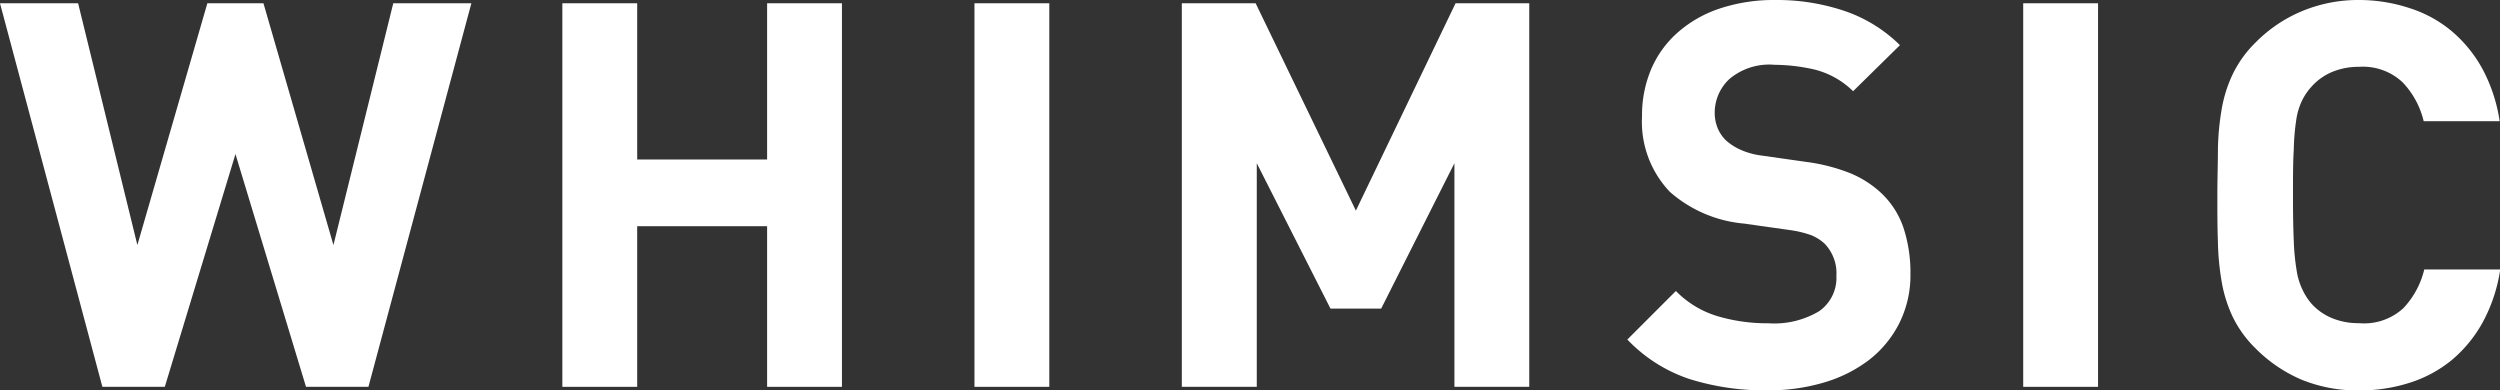
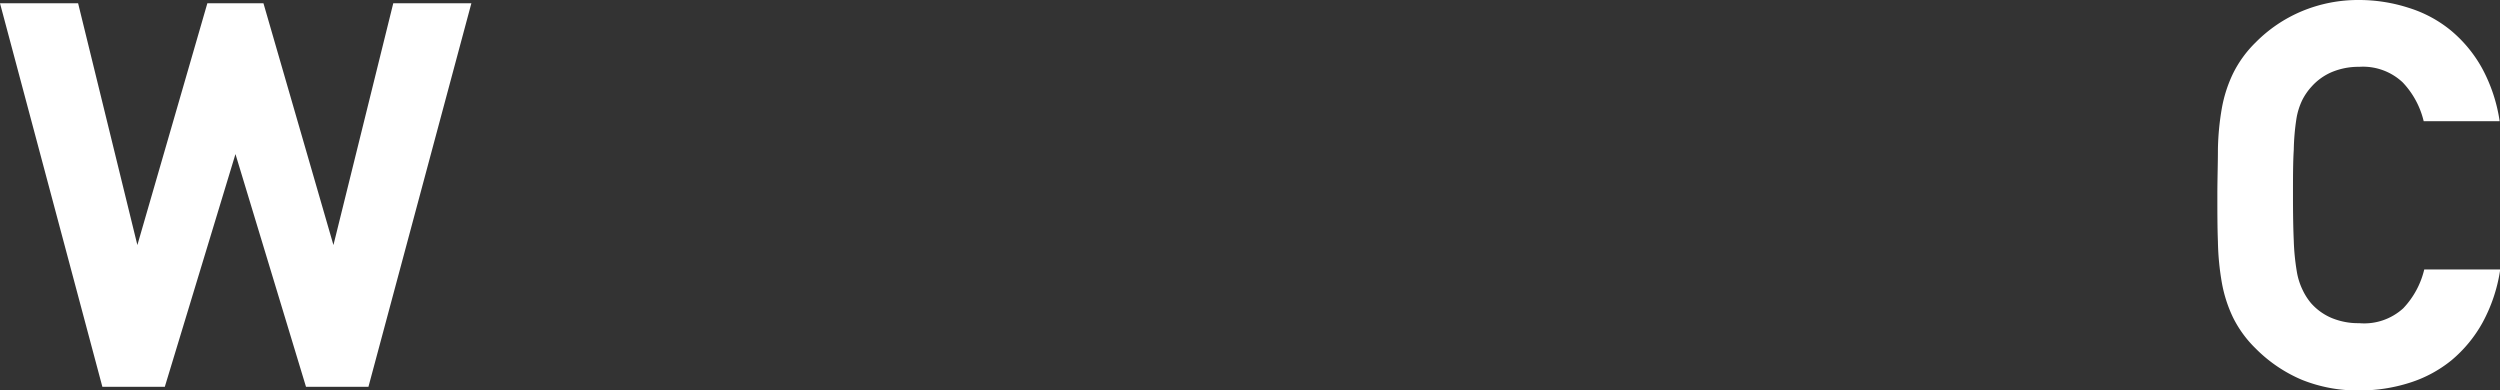
<svg xmlns="http://www.w3.org/2000/svg" viewBox="0 0 221.48 34.55">
  <rect x="0" y="0" width="221.48" height="34.55" fill="#333333" stroke="none" />
  <defs>
    <style>.cls-1{fill:#fff;}</style>
  </defs>
  <g id="レイヤー_2" data-name="レイヤー 2">
    <g id="レイヤー_1-2" data-name="レイヤー 1">
      <polygon class="cls-1" points="29.54 21.71 23.34 0.29 18.37 0.29 12.17 21.71 6.92 0.29 0 0.29 9.07 34.27 14.6 34.27 20.86 13.65 27.11 34.27 32.64 34.27 41.76 0.29 34.84 0.29 29.54 21.71" />
-       <polygon class="cls-1" points="67.96 14.13 56.45 14.13 56.45 0.29 49.82 0.29 49.82 34.27 56.45 34.27 56.45 20.04 67.96 20.04 67.96 34.27 74.59 34.27 74.59 0.29 67.96 0.29 67.96 14.13" />
-       <rect class="cls-1" x="86.33" y="0.29" width="6.63" height="33.98" />
-       <polygon class="cls-1" points="120.12 18.66 111.24 0.29 104.7 0.29 104.7 34.27 111.34 34.27 111.34 14.46 117.87 27.34 122.36 27.34 128.85 14.46 128.85 34.27 135.48 34.27 135.48 0.29 128.95 0.29 120.12 18.66" />
-       <path class="cls-1" d="M166.55,17a9.13,9.13,0,0,0-2.62-1.65,16.21,16.21,0,0,0-3.87-1l-4-.57a6.59,6.59,0,0,1-1.83-.5,5,5,0,0,1-1.32-.84,3.3,3.3,0,0,1-.76-1.14,3.56,3.56,0,0,1-.24-1.29,4.08,4.08,0,0,1,1.29-3,5.47,5.47,0,0,1,4-1.27,16.4,16.4,0,0,1,3.51.41,7.44,7.44,0,0,1,3.46,1.93L168.32,4a12.89,12.89,0,0,0-4.82-3A18.72,18.72,0,0,0,157.34,0a15.28,15.28,0,0,0-5,.76,10.73,10.73,0,0,0-3.72,2.13,9.07,9.07,0,0,0-2.34,3.24,10.49,10.49,0,0,0-.81,4.18A9,9,0,0,0,147.94,17a11.49,11.49,0,0,0,6.59,2.81l4.1.58a9.47,9.47,0,0,1,1.84.45,4,4,0,0,1,1.17.74,3.77,3.77,0,0,1,1.05,2.86,3.59,3.59,0,0,1-1.53,3.13,7.75,7.75,0,0,1-4.49,1.07,15.5,15.5,0,0,1-4.48-.62,8.64,8.64,0,0,1-3.72-2.24l-4.3,4.3a13.49,13.49,0,0,0,5.51,3.5,22.2,22.2,0,0,0,6.9,1,17.14,17.14,0,0,0,5-.69,12.26,12.26,0,0,0,4-2,9.6,9.6,0,0,0,2.67-3.23,9.5,9.5,0,0,0,1-4.39,12.75,12.75,0,0,0-.62-4.1A7.57,7.57,0,0,0,166.55,17Z" />
-       <rect class="cls-1" x="179.24" y="0.29" width="6.63" height="33.98" />
      <path class="cls-1" d="M203.44,10.55a6,6,0,0,1,.53-1.7,5.31,5.31,0,0,1,.81-1.17,5.06,5.06,0,0,1,1.79-1.29A6.1,6.1,0,0,1,209,5.92a5.13,5.13,0,0,1,3.86,1.38,7.52,7.52,0,0,1,1.86,3.44h6.73a14.17,14.17,0,0,0-1.55-4.68,11.73,11.73,0,0,0-2.77-3.36,11.05,11.05,0,0,0-3.72-2A14.32,14.32,0,0,0,209,0a12.94,12.94,0,0,0-5.09,1,12.59,12.59,0,0,0-4.08,2.76,10.11,10.11,0,0,0-2,2.75,11.94,11.94,0,0,0-1,3.12,23.52,23.52,0,0,0-.34,3.58c0,1.27-.05,2.64-.05,4.11s0,2.83.05,4.1a23.39,23.39,0,0,0,.34,3.58,12,12,0,0,0,1,3.13,10.07,10.07,0,0,0,2,2.74,12.78,12.78,0,0,0,4.08,2.77,13.12,13.12,0,0,0,5.09.95,14.47,14.47,0,0,0,4.44-.67,11.2,11.2,0,0,0,3.74-2,11.77,11.77,0,0,0,2.77-3.37,14.1,14.1,0,0,0,1.55-4.68h-6.73a7.52,7.52,0,0,1-1.86,3.44A5.13,5.13,0,0,1,209,28.63a6.1,6.1,0,0,1-2.46-.47,5.06,5.06,0,0,1-1.79-1.29A5.31,5.31,0,0,1,204,25.7a5.89,5.89,0,0,1-.53-1.7,20.22,20.22,0,0,1-.26-2.67c-.05-1.08-.07-2.43-.07-4s0-3,.07-4.06A20.4,20.4,0,0,1,203.44,10.55Z" />
    </g>
  </g>
</svg>